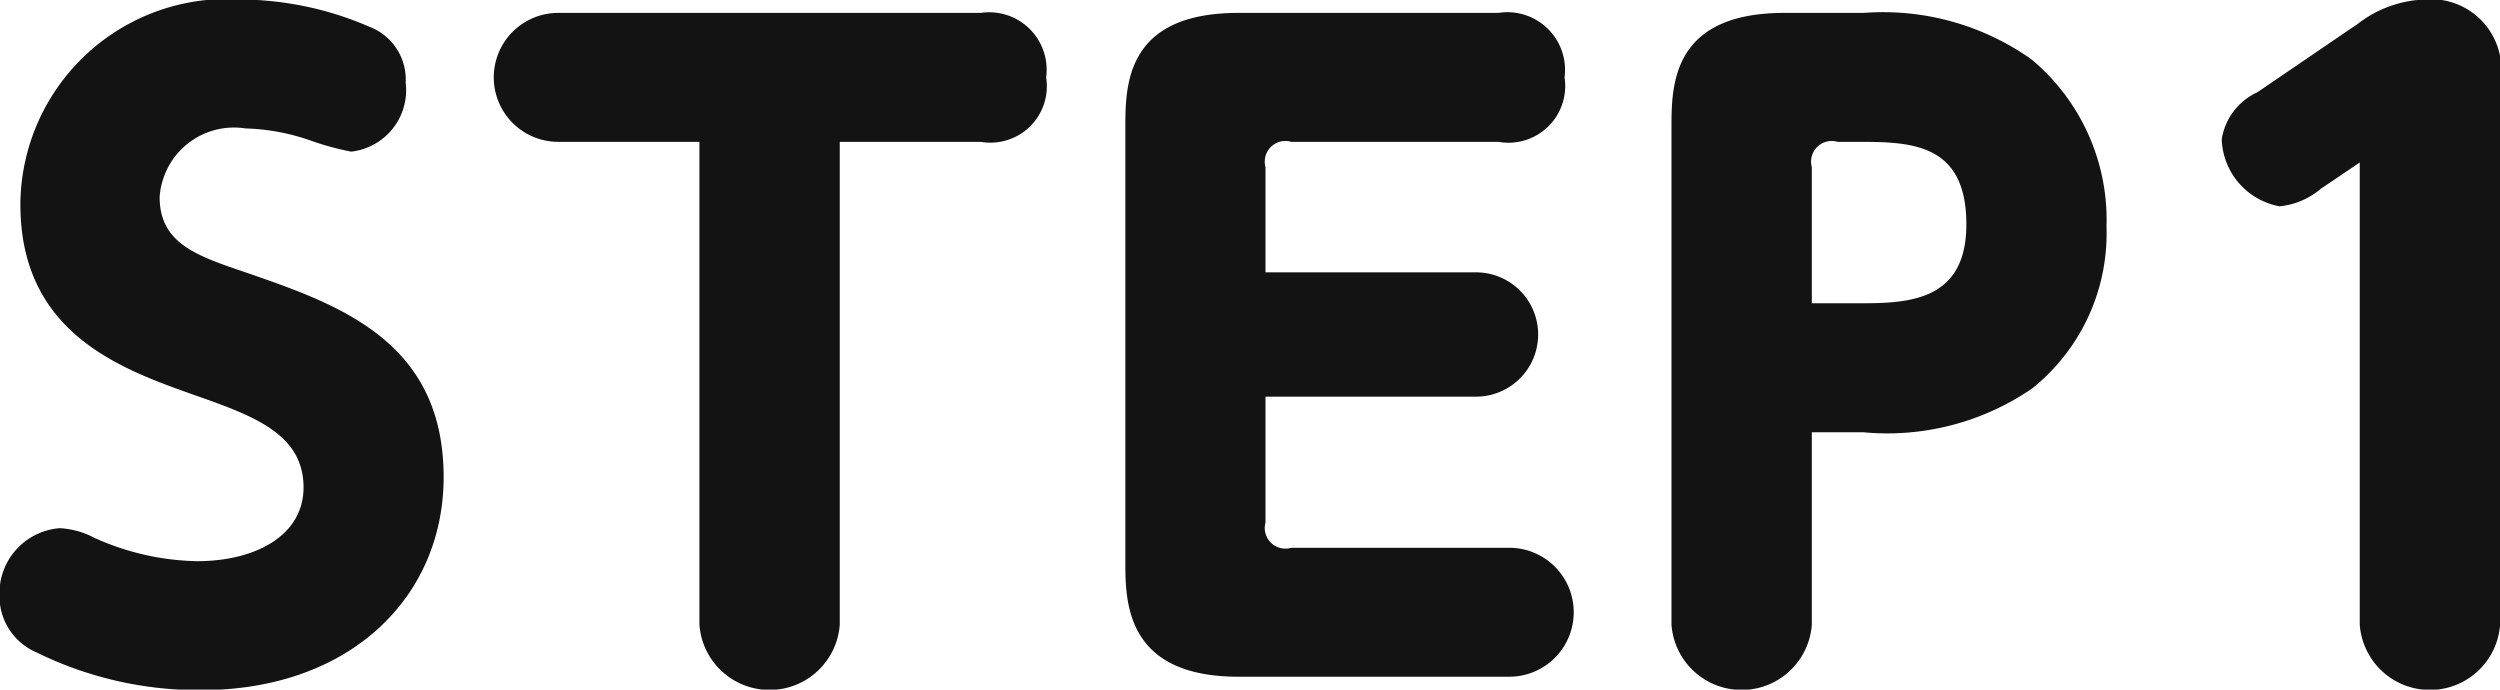
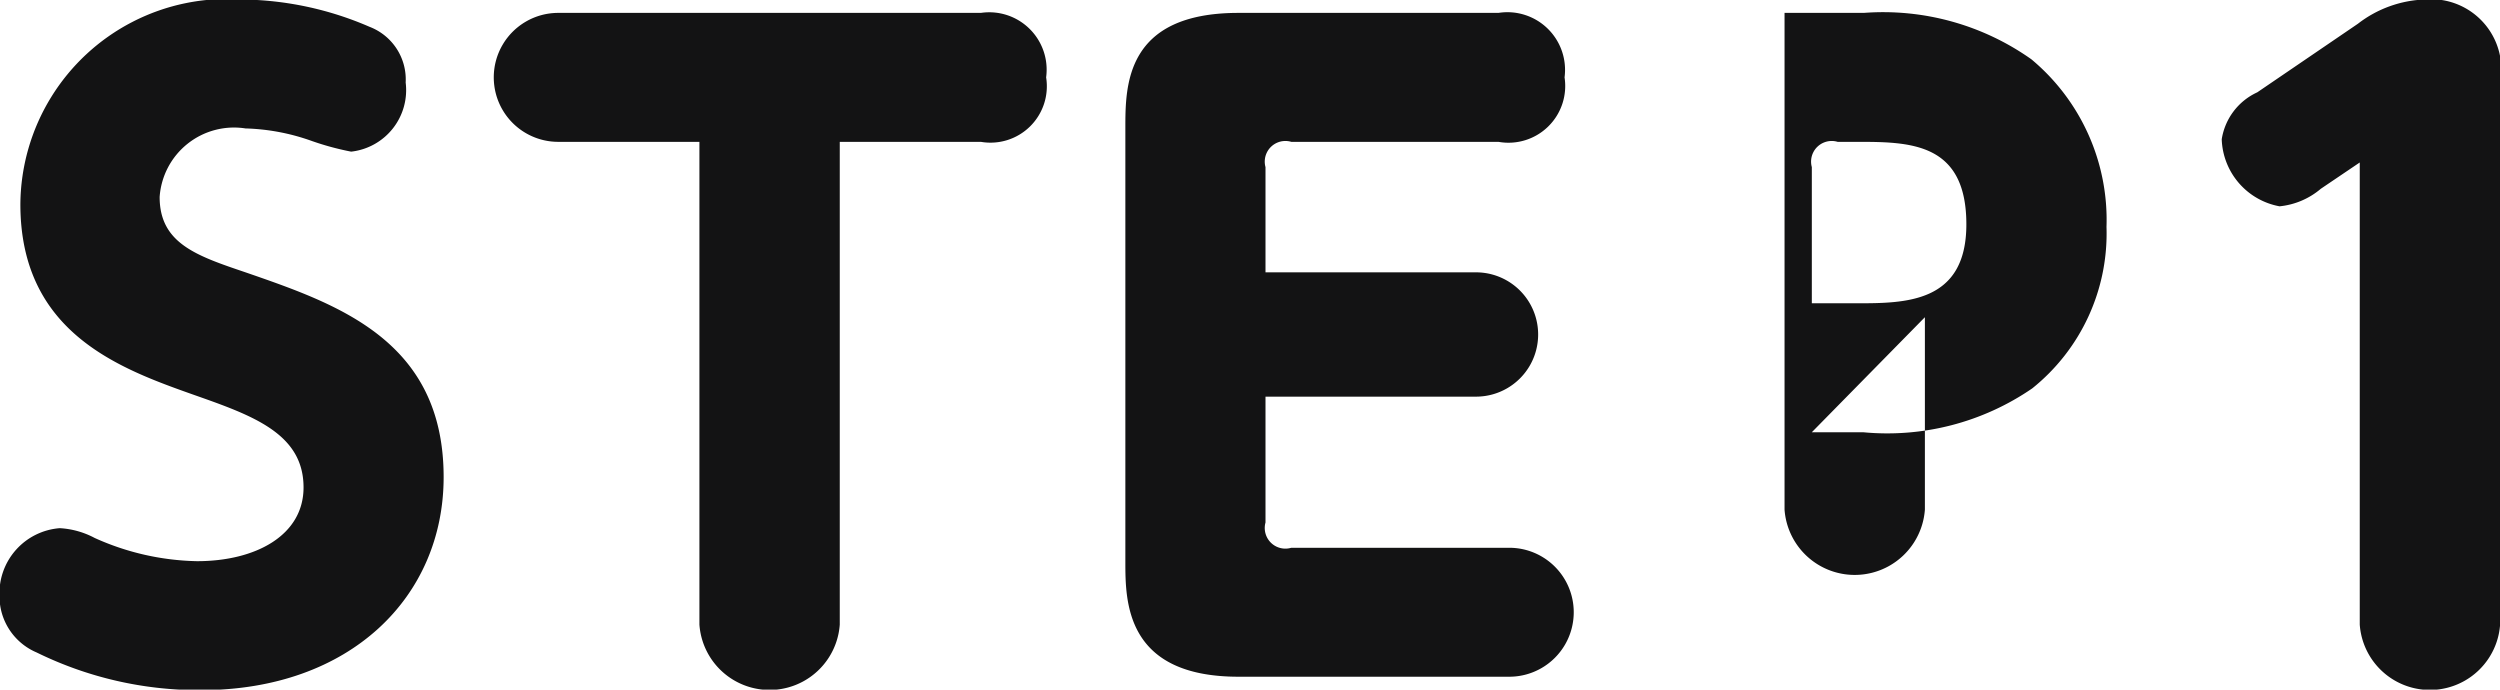
<svg xmlns="http://www.w3.org/2000/svg" width="48.469" height="13.37" viewBox="0 0 48.469 13.37">
  <defs>
    <style>
      .cls-1 {
        fill: #131314;
        fill-rule: evenodd;
      }
    </style>
  </defs>
-   <path id="STEP1" class="cls-1" d="M376.878,1802.99a1.266,1.266,0,0,0-1.169,1.31,1.182,1.182,0,0,0,.721,1.1,7.133,7.133,0,0,0,3.184.73c2.9,0,4.706-1.81,4.706-4.13,0-2.65-2.049-3.35-3.841-3.97-0.945-.32-1.665-0.56-1.665-1.46a1.445,1.445,0,0,1,1.665-1.33,4.13,4.13,0,0,1,1.248.23,5.368,5.368,0,0,0,.8.22,1.2,1.2,0,0,0,1.057-1.34,1.093,1.093,0,0,0-.7-1.08,6.374,6.374,0,0,0-2.48-.53,4.008,4.008,0,0,0-4.29,3.97c0,2.5,1.937,3.19,3.377,3.7,1.137,0.4,2.113.75,2.113,1.79,0,0.93-.928,1.43-2.065,1.43a5.041,5.041,0,0,1-1.984-.45A1.631,1.631,0,0,0,376.878,1802.99ZM392,1795.5h2.736a1.093,1.093,0,0,0,1.265-1.25,1.113,1.113,0,0,0-1.265-1.25h-8.194a1.25,1.25,0,1,0,0,2.5h2.737v9.36a1.364,1.364,0,0,0,2.721,0v-9.36Zm8.254,2.53v-2.04a0.4,0.4,0,0,1,.5-0.49h4.017a1.1,1.1,0,0,0,1.281-1.25,1.118,1.118,0,0,0-1.281-1.25h-5.041c-2.193,0-2.193,1.41-2.193,2.23v8.41c0,0.77,0,2.23,2.193,2.23h5.25a1.25,1.25,0,1,0,0-2.5h-4.226a0.4,0.4,0,0,1-.5-0.49v-2.44h4.081a1.205,1.205,0,1,0,0-2.41h-4.081Zm10.592,3.1h0.992a4.96,4.96,0,0,0,3.281-.85,3.848,3.848,0,0,0,1.44-3.13,4.051,4.051,0,0,0-1.456-3.25,4.975,4.975,0,0,0-3.249-.9h-1.537c-2.192,0-2.192,1.41-2.192,2.23v9.63a1.364,1.364,0,0,0,2.721,0v-3.73Zm0-2.5v-2.64a0.4,0.4,0,0,1,.5-0.49h0.352c1.04,0,2.144,0,2.144,1.6,0,1.53-1.184,1.53-2.144,1.53h-0.848Zm10.623-2.73v8.96a1.364,1.364,0,0,0,2.721,0v-10.51a1.361,1.361,0,0,0-1.456-1.61,2.246,2.246,0,0,0-1.3.47l-1.952,1.33a1.206,1.206,0,0,0-.689.91,1.369,1.369,0,0,0,1.121,1.3,1.458,1.458,0,0,0,.8-0.34Z" transform="translate(-375.719 -1792.75)" />
+   <path id="STEP1" class="cls-1" d="M376.878,1802.99a1.266,1.266,0,0,0-1.169,1.31,1.182,1.182,0,0,0,.721,1.1,7.133,7.133,0,0,0,3.184.73c2.9,0,4.706-1.81,4.706-4.13,0-2.65-2.049-3.35-3.841-3.97-0.945-.32-1.665-0.56-1.665-1.46a1.445,1.445,0,0,1,1.665-1.33,4.13,4.13,0,0,1,1.248.23,5.368,5.368,0,0,0,.8.22,1.2,1.2,0,0,0,1.057-1.34,1.093,1.093,0,0,0-.7-1.08,6.374,6.374,0,0,0-2.48-.53,4.008,4.008,0,0,0-4.29,3.97c0,2.5,1.937,3.19,3.377,3.7,1.137,0.4,2.113.75,2.113,1.79,0,0.93-.928,1.43-2.065,1.43a5.041,5.041,0,0,1-1.984-.45A1.631,1.631,0,0,0,376.878,1802.99ZM392,1795.5h2.736a1.093,1.093,0,0,0,1.265-1.25,1.113,1.113,0,0,0-1.265-1.25h-8.194a1.25,1.25,0,1,0,0,2.5h2.737v9.36a1.364,1.364,0,0,0,2.721,0v-9.36Zm8.254,2.53v-2.04a0.4,0.4,0,0,1,.5-0.49h4.017a1.1,1.1,0,0,0,1.281-1.25,1.118,1.118,0,0,0-1.281-1.25h-5.041c-2.193,0-2.193,1.41-2.193,2.23v8.41c0,0.77,0,2.23,2.193,2.23h5.25a1.25,1.25,0,1,0,0-2.5h-4.226a0.4,0.4,0,0,1-.5-0.49v-2.44h4.081a1.205,1.205,0,1,0,0-2.41h-4.081Zm10.592,3.1h0.992a4.96,4.96,0,0,0,3.281-.85,3.848,3.848,0,0,0,1.44-3.13,4.051,4.051,0,0,0-1.456-3.25,4.975,4.975,0,0,0-3.249-.9h-1.537v9.63a1.364,1.364,0,0,0,2.721,0v-3.73Zm0-2.5v-2.64a0.4,0.4,0,0,1,.5-0.49h0.352c1.04,0,2.144,0,2.144,1.6,0,1.53-1.184,1.53-2.144,1.53h-0.848Zm10.623-2.73v8.96a1.364,1.364,0,0,0,2.721,0v-10.51a1.361,1.361,0,0,0-1.456-1.61,2.246,2.246,0,0,0-1.3.47l-1.952,1.33a1.206,1.206,0,0,0-.689.91,1.369,1.369,0,0,0,1.121,1.3,1.458,1.458,0,0,0,.8-0.34Z" transform="translate(-375.719 -1792.75)" />
</svg>